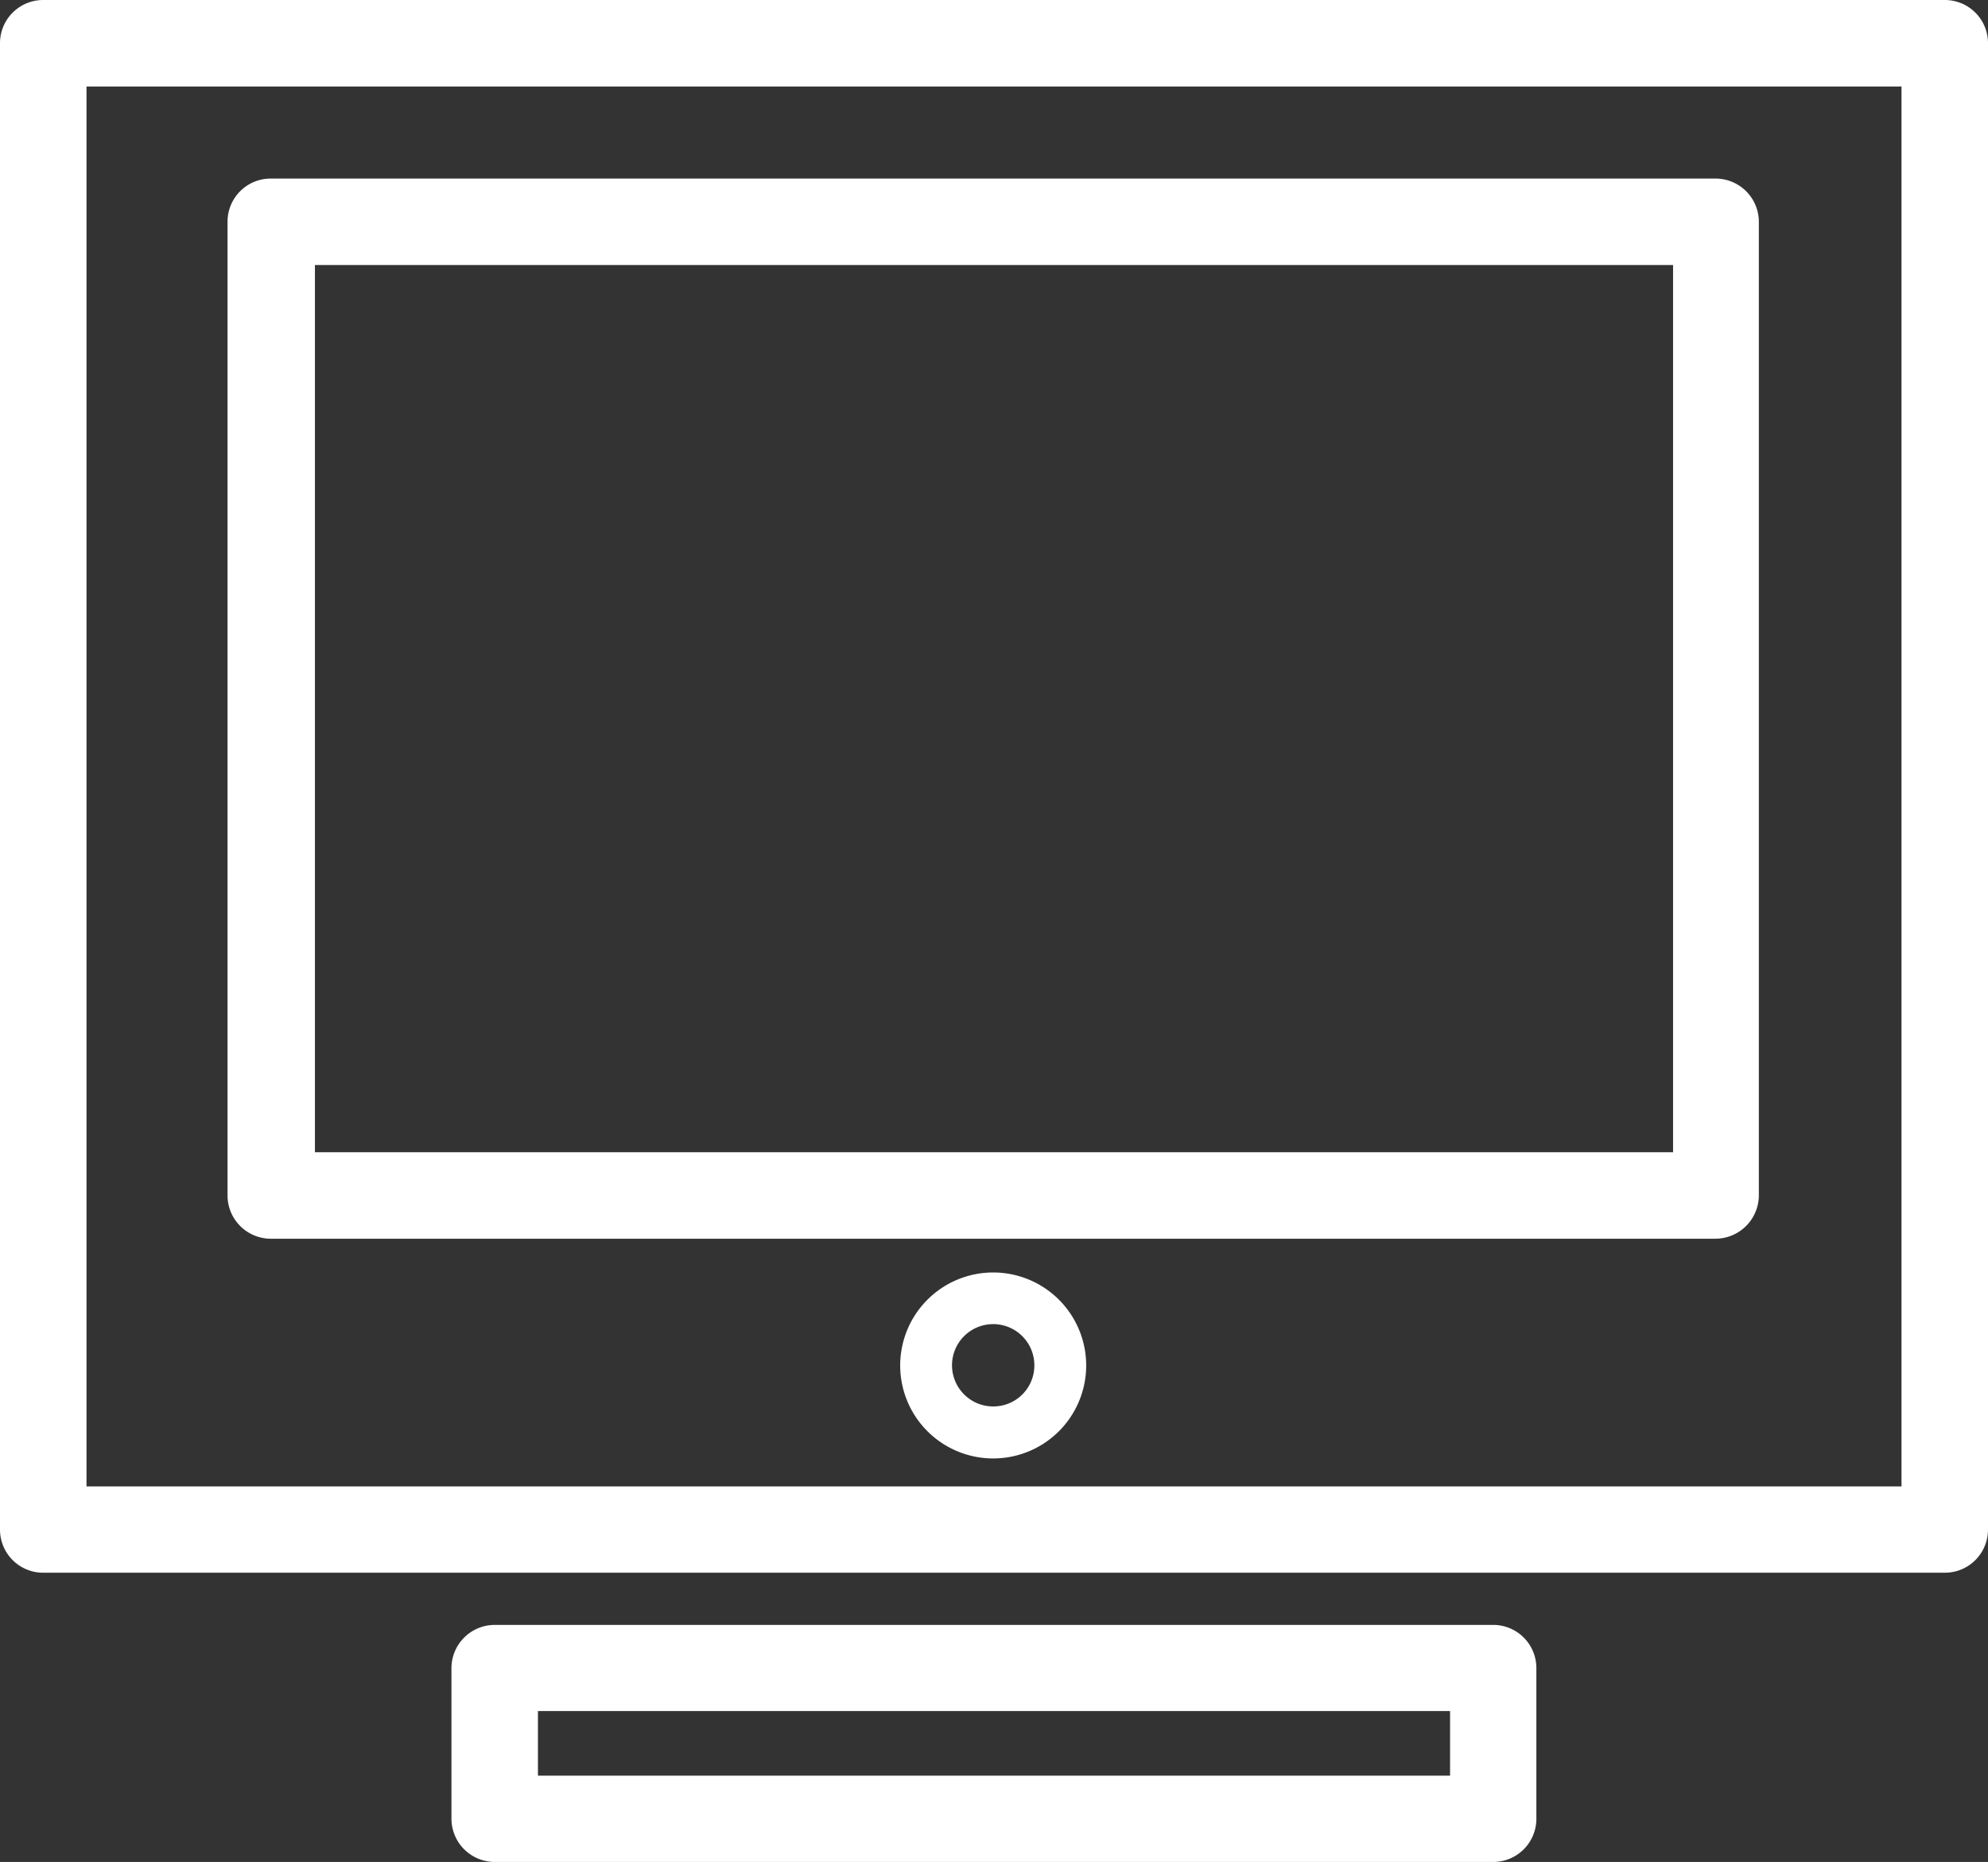
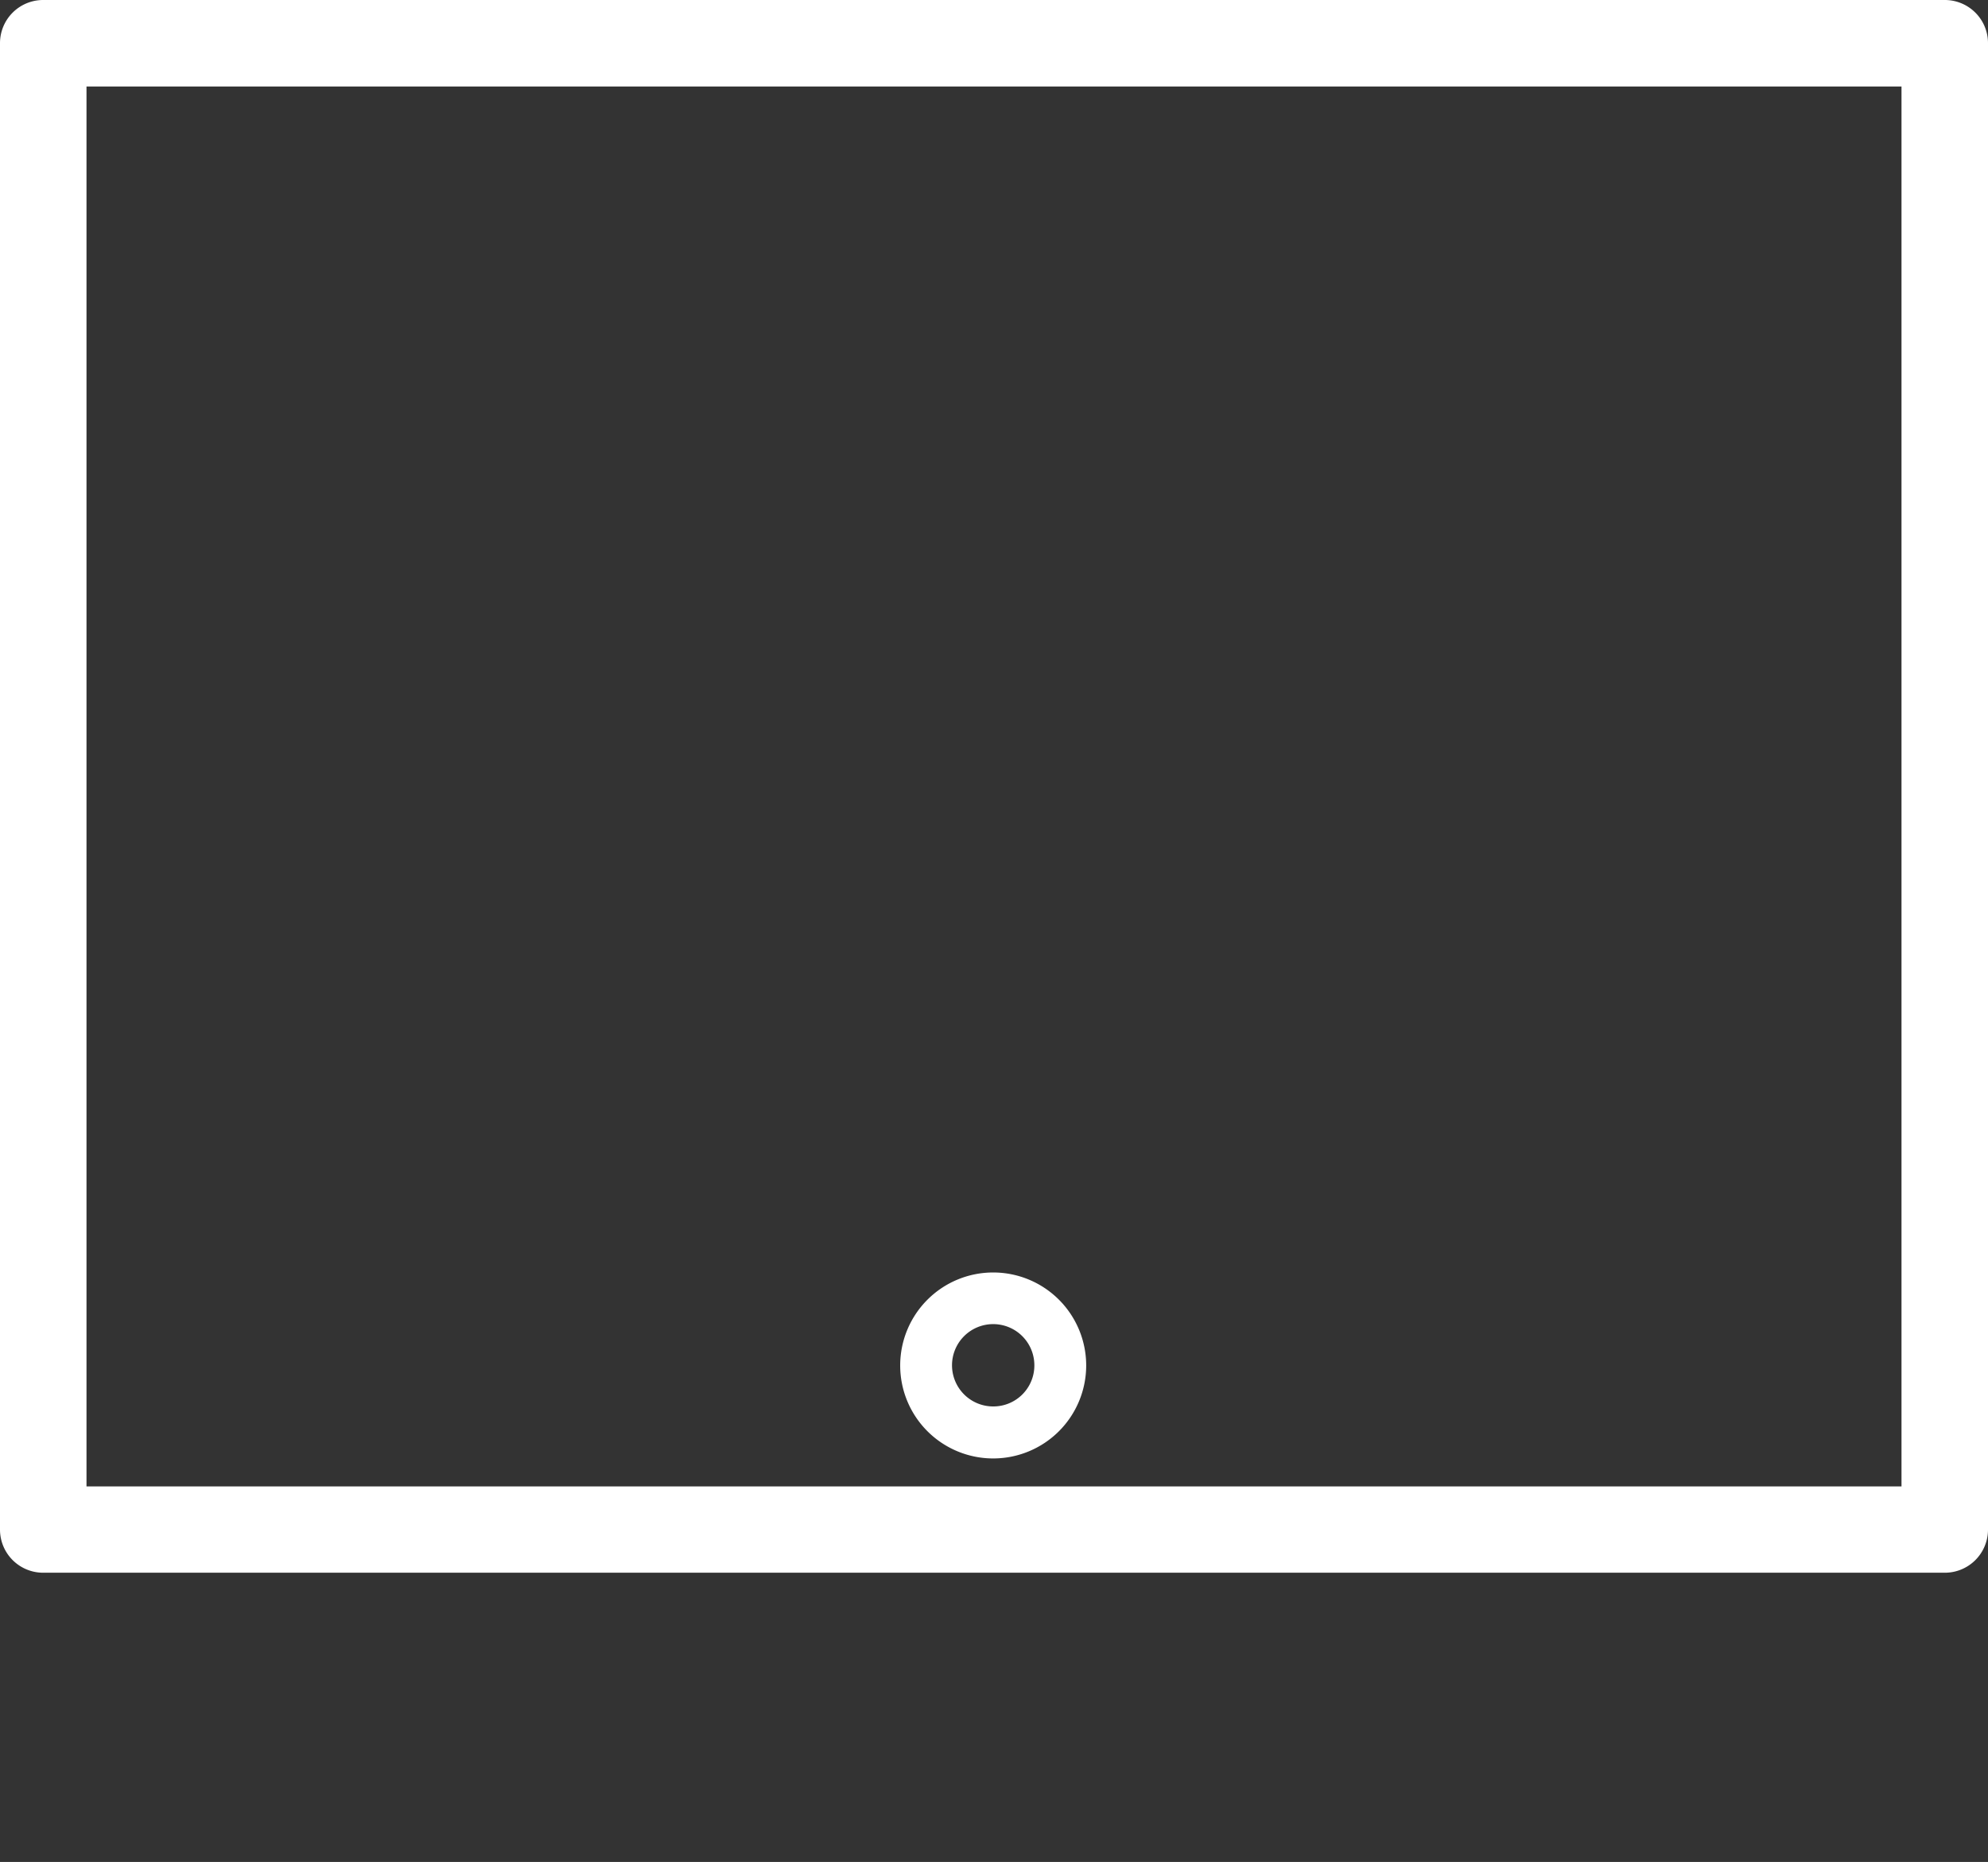
<svg xmlns="http://www.w3.org/2000/svg" viewBox="0 0 110.09 103.13">
  <rect x="0" y="0" width="110.09" height="103.13" fill="#333333" stroke="none" />
  <defs>
    <style>.cls-1{fill:#fff;}</style>
  </defs>
  <g id="Layer_2" data-name="Layer 2">
    <g id="layer_1-2" data-name="layer 1">
      <path class="cls-1" d="M110.09,84.72V2.39A2.39,2.39,0,0,0,107.69,0H2.39A2.39,2.39,0,0,0,0,2.39V84.72a2.39,2.39,0,0,0,2.39,2.39h105.3A2.39,2.39,0,0,0,110.09,84.72Zm-4.79-2.39H4.79V4.79H105.3Z" />
-       <path class="cls-1" d="M15.05,68.61H95a2.41,2.41,0,0,0,2.4-2.4V12.29A2.4,2.4,0,0,0,95,9.89h-80a2.39,2.39,0,0,0-2.4,2.4V66.21A2.4,2.4,0,0,0,15.05,68.61Zm2.39-53.93H92.65V63.82H17.44Z" />
      <path class="cls-1" d="M55,70.48a5.15,5.15,0,1,0,5.15,5.15A5.15,5.15,0,0,0,55,70.48Zm0,7.42a2.28,2.28,0,1,1,2.28-2.27A2.27,2.27,0,0,1,55,77.9Z" />
-       <path class="cls-1" d="M82.69,103.13a2.39,2.39,0,0,0,2.39-2.39V92.38A2.39,2.39,0,0,0,82.69,90H27.4A2.4,2.4,0,0,0,25,92.38v8.36a2.4,2.4,0,0,0,2.4,2.39Zm-52.9-8.36H80.3v3.58H29.79Z" />
    </g>
  </g>
</svg>